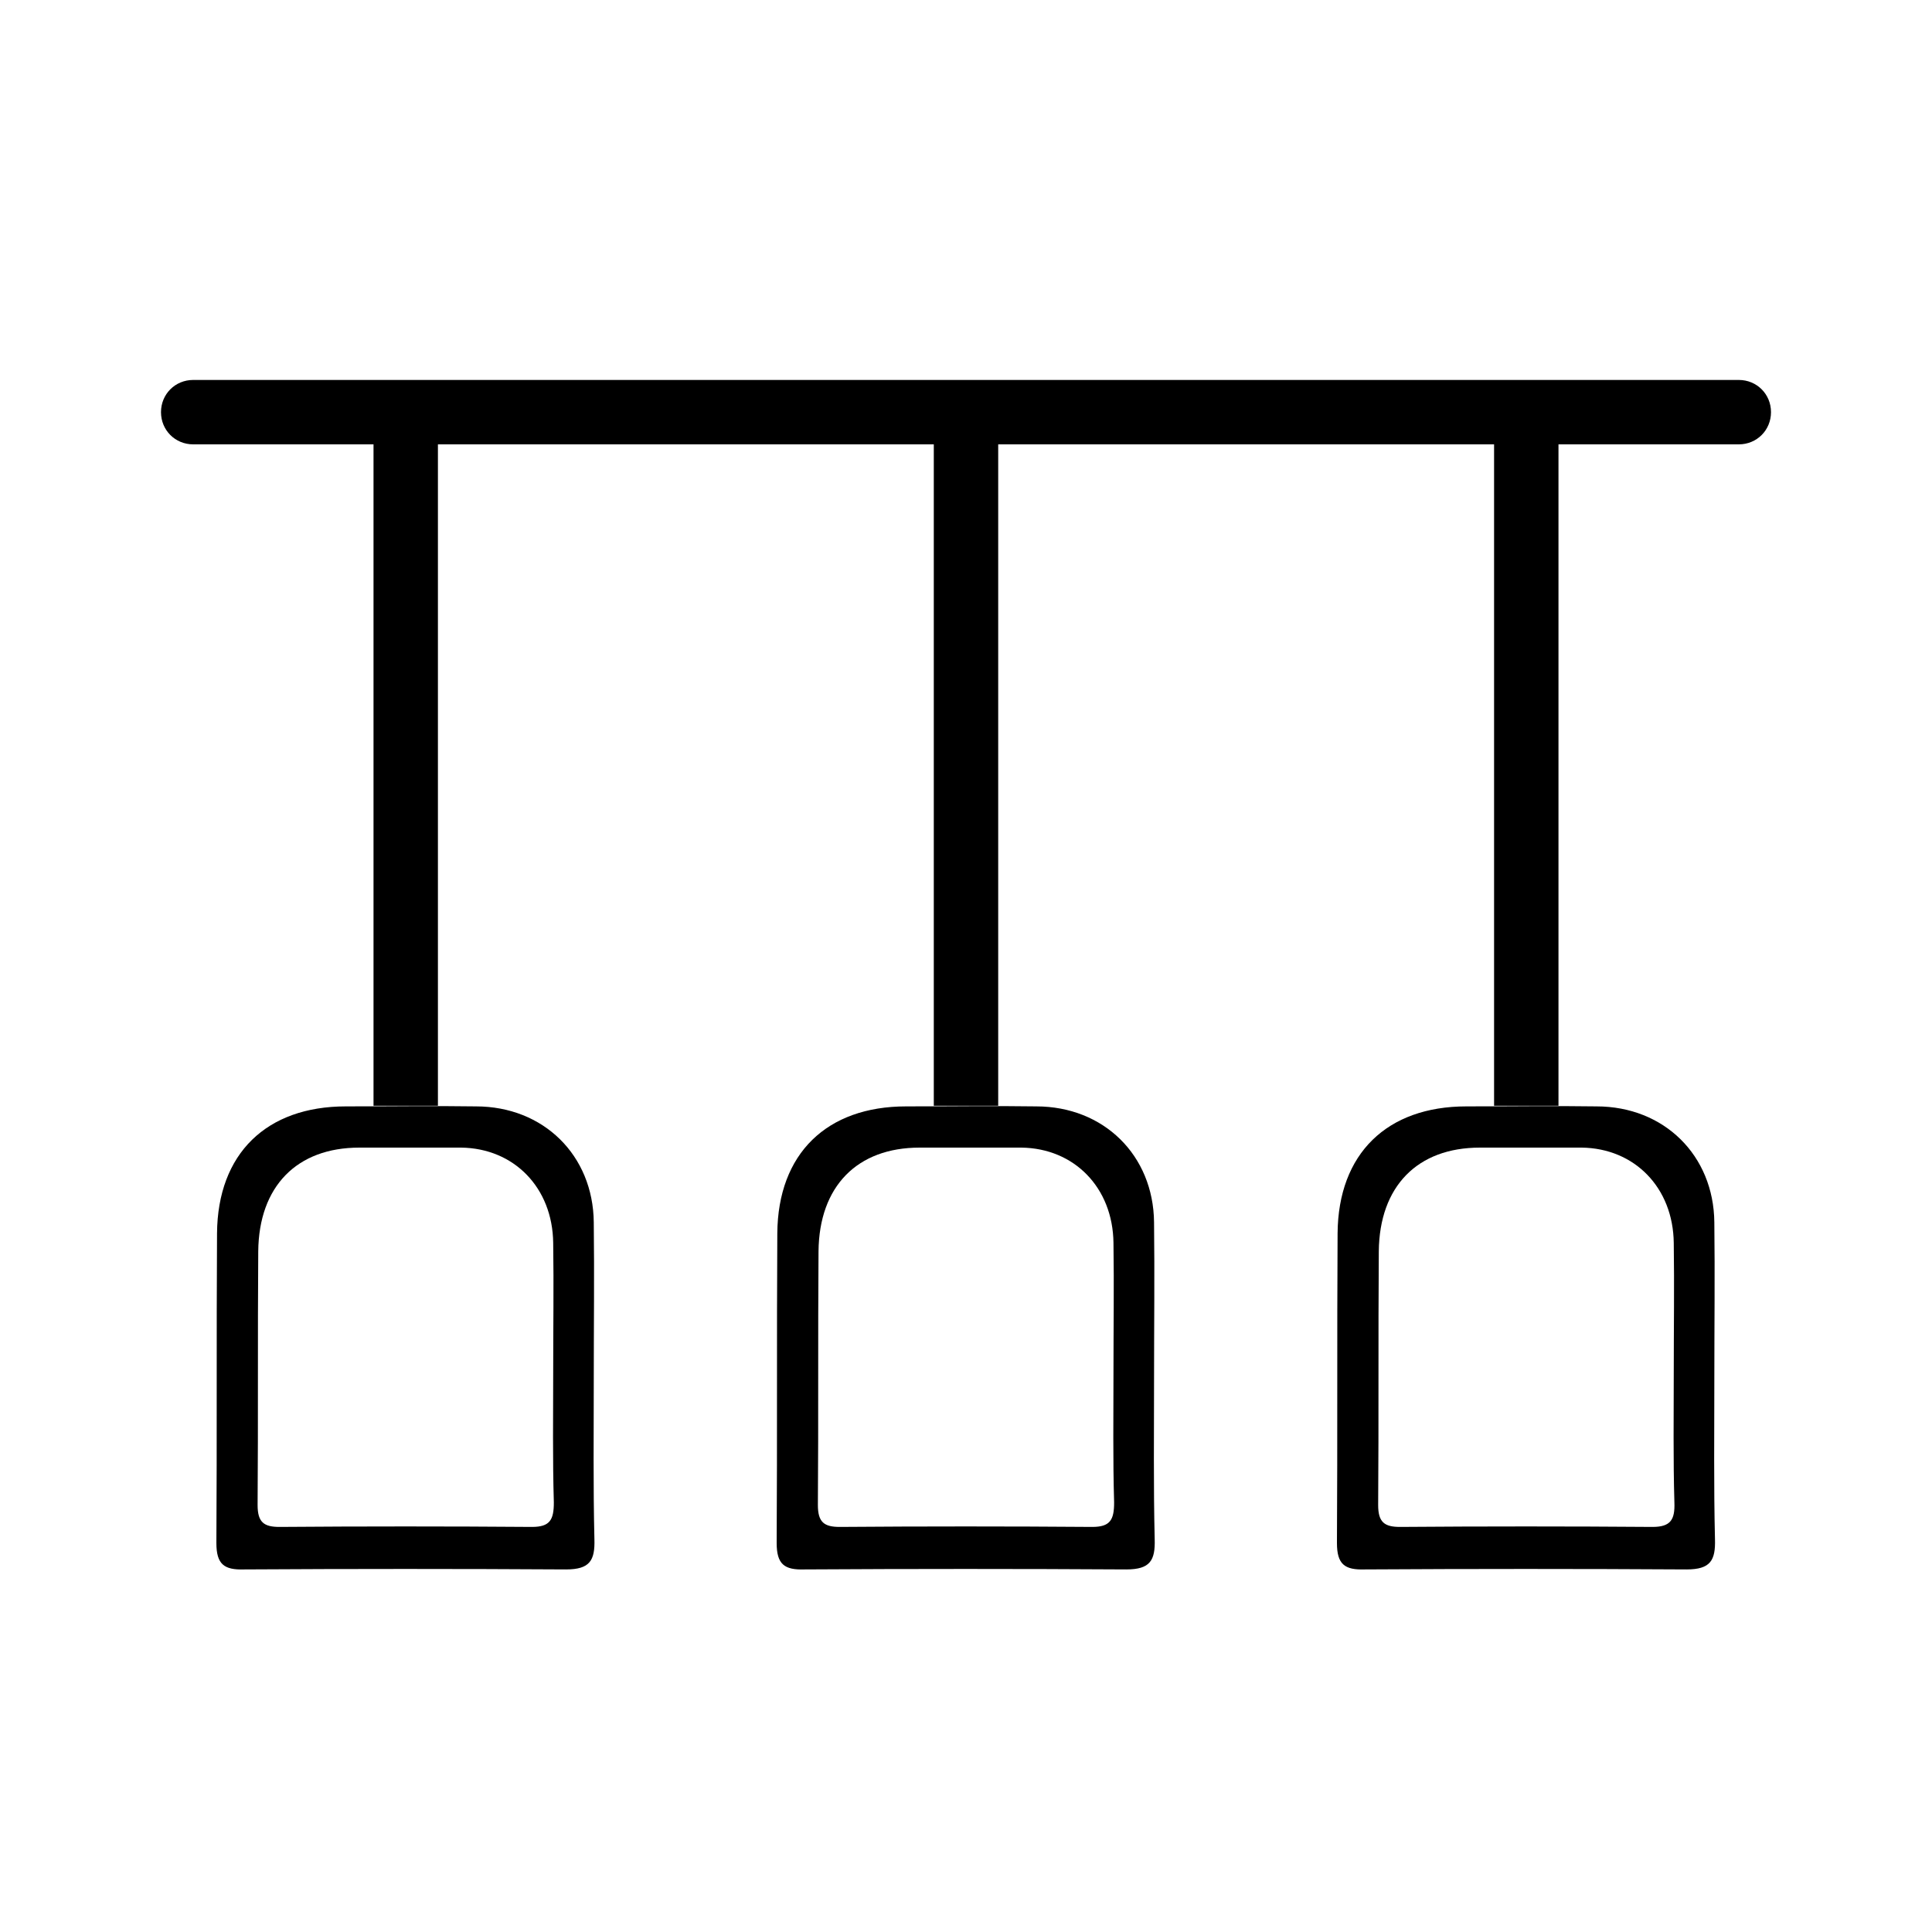
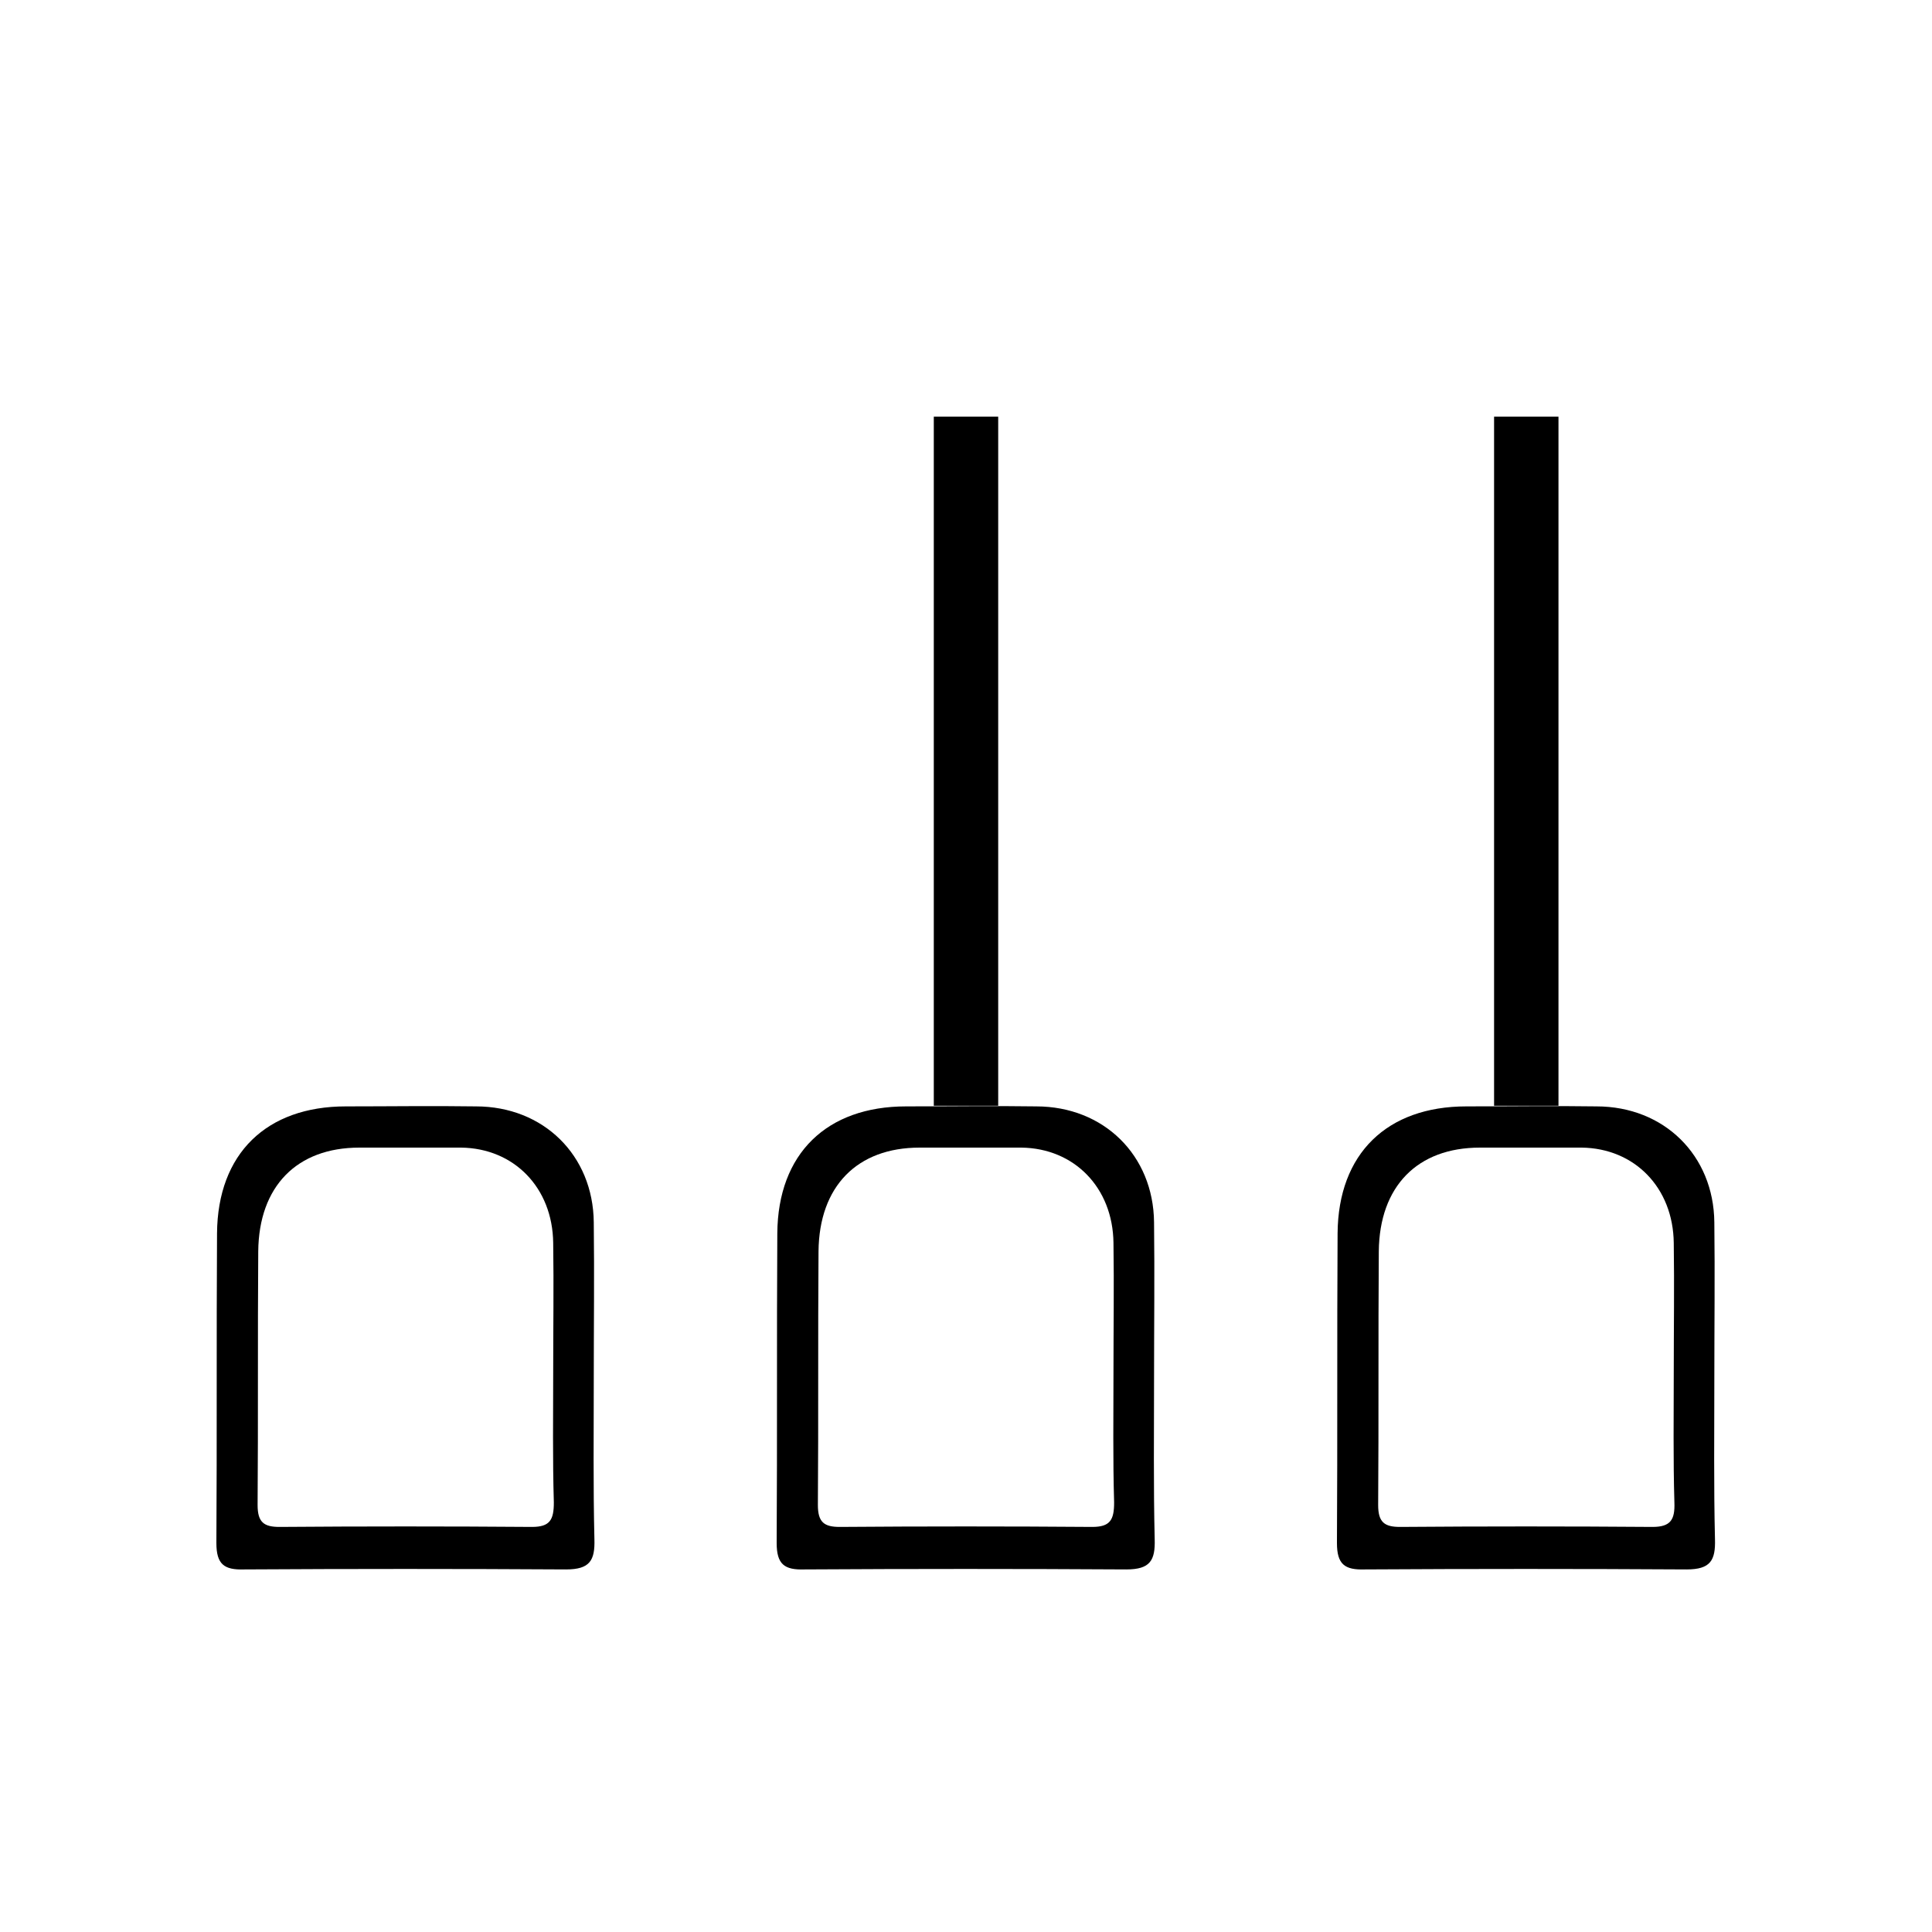
<svg xmlns="http://www.w3.org/2000/svg" version="1.1" id="Capa_1" x="0px" y="0px" viewBox="0 0 300 300" style="enable-background:new 0 0 300 300;" xml:space="preserve">
  <g>
    <rect x="145" y="64.7" width="10" height="107" />
    <rect x="232" y="64.7" width="10" height="107" />
    <path d="M179.3,239c-0.2-8.3-0.1-16.5-0.1-24.8c0-8.1,0.1-16.3,0-24.4c-0.1-10.4-7.8-18-18.3-18c-6.7-0.1-13.4,0-20.2,0   c-12.3,0-19.9,7.3-20,19.7c-0.1,16,0,32.1-0.1,48.1c0,3.3,1.2,4.2,4.3,4.1c16.7-0.1,33.4-0.1,50,0   C178.6,243.7,179.4,242.3,179.3,239z M169.6,237.1c-13.1-0.1-26.2-0.1-39.2,0c-2.4,0-3.4-0.7-3.4-3.4c0.1-13.1,0-26.2,0.1-39.4   c0.1-10.1,6-16.1,15.7-16.1c5.3,0,10.5,0,15.8,0c8.2,0.1,14.2,6.2,14.3,14.8c0.1,6.7,0,13.3,0,20c0,6.8-0.1,13.5,0.1,20.3   C173,236,172.4,237.1,169.6,237.1z" />
    <path d="M266.3,239c-0.2-8.3-0.1-16.5-0.1-24.8c0-8.1,0.1-16.3,0-24.4c-0.1-10.4-7.8-18-18.3-18c-6.7-0.1-13.4,0-20.2,0   c-12.3,0-19.9,7.3-20,19.7c-0.1,16,0,32.1-0.1,48.1c0,3.3,1.2,4.2,4.3,4.1c16.7-0.1,33.4-0.1,50,0   C265.6,243.7,266.4,242.3,266.3,239z M256.6,237.1c-13.1-0.1-26.2-0.1-39.2,0c-2.4,0-3.4-0.7-3.4-3.4c0.1-13.1,0-26.2,0.1-39.4   c0.1-10.1,6-16.1,15.7-16.1c5.3,0,10.5,0,15.8,0c8.2,0.1,14.2,6.2,14.3,14.8c0.1,6.7,0,13.3,0,20c0,6.8-0.1,13.5,0.1,20.3   C260.1,236,259.4,237.1,256.6,237.1z" />
    <path d="M92.3,239c-0.2-8.3-0.1-16.5-0.1-24.8c0-8.1,0.1-16.3,0-24.4c-0.1-10.4-7.8-18-18.3-18c-6.7-0.1-13.4,0-20.2,0   c-12.3,0-19.9,7.3-20,19.7c-0.1,16,0,32.1-0.1,48.1c0,3.3,1.2,4.2,4.3,4.1c16.7-0.1,33.4-0.1,50,0C91.6,243.7,92.4,242.3,92.3,239z    M82.6,237.1c-13.1-0.1-26.2-0.1-39.2,0c-2.4,0-3.4-0.7-3.4-3.4c0.1-13.1,0-26.2,0.1-39.4c0.1-10.1,6-16.1,15.7-16.1   c5.3,0,10.5,0,15.8,0c8.2,0.1,14.2,6.2,14.3,14.8c0.1,6.7,0,13.3,0,20c0,6.8-0.1,13.5,0.1,20.3C86,236,85.4,237.1,82.6,237.1z" />
-     <rect x="58" y="64.7" width="10" height="107" />
-     <path d="M275,64L275,64c0,2.8-2.2,5-5,5H30c-2.8,0-5-2.2-5-5v0c0-2.8,2.2-5,5-5h240C272.8,59,275,61.2,275,64z" />
  </g>
</svg>